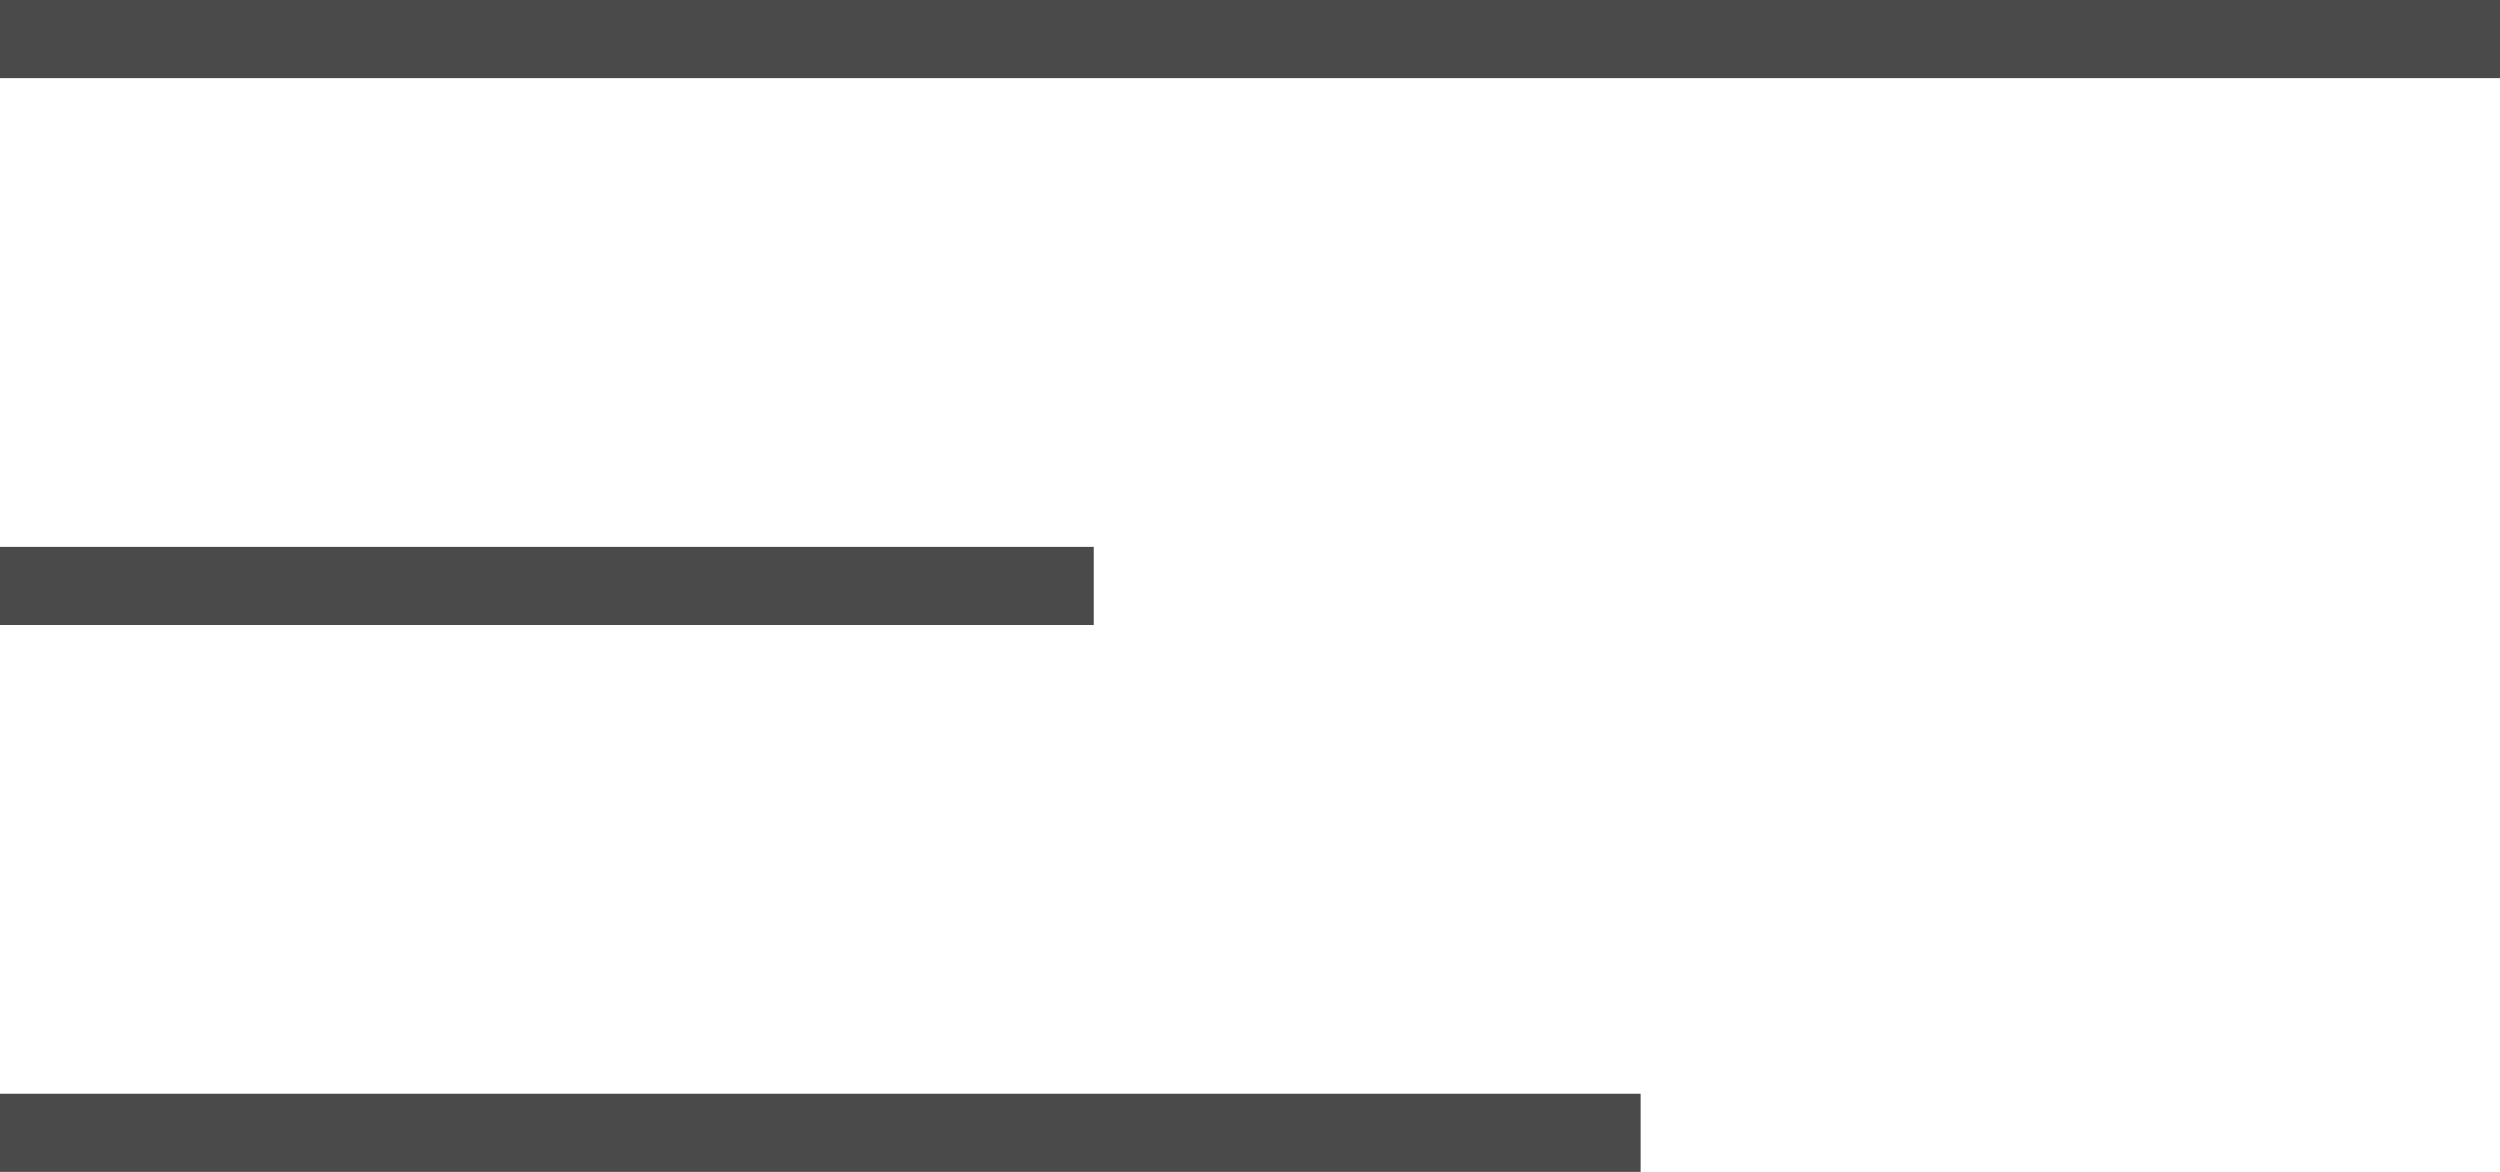
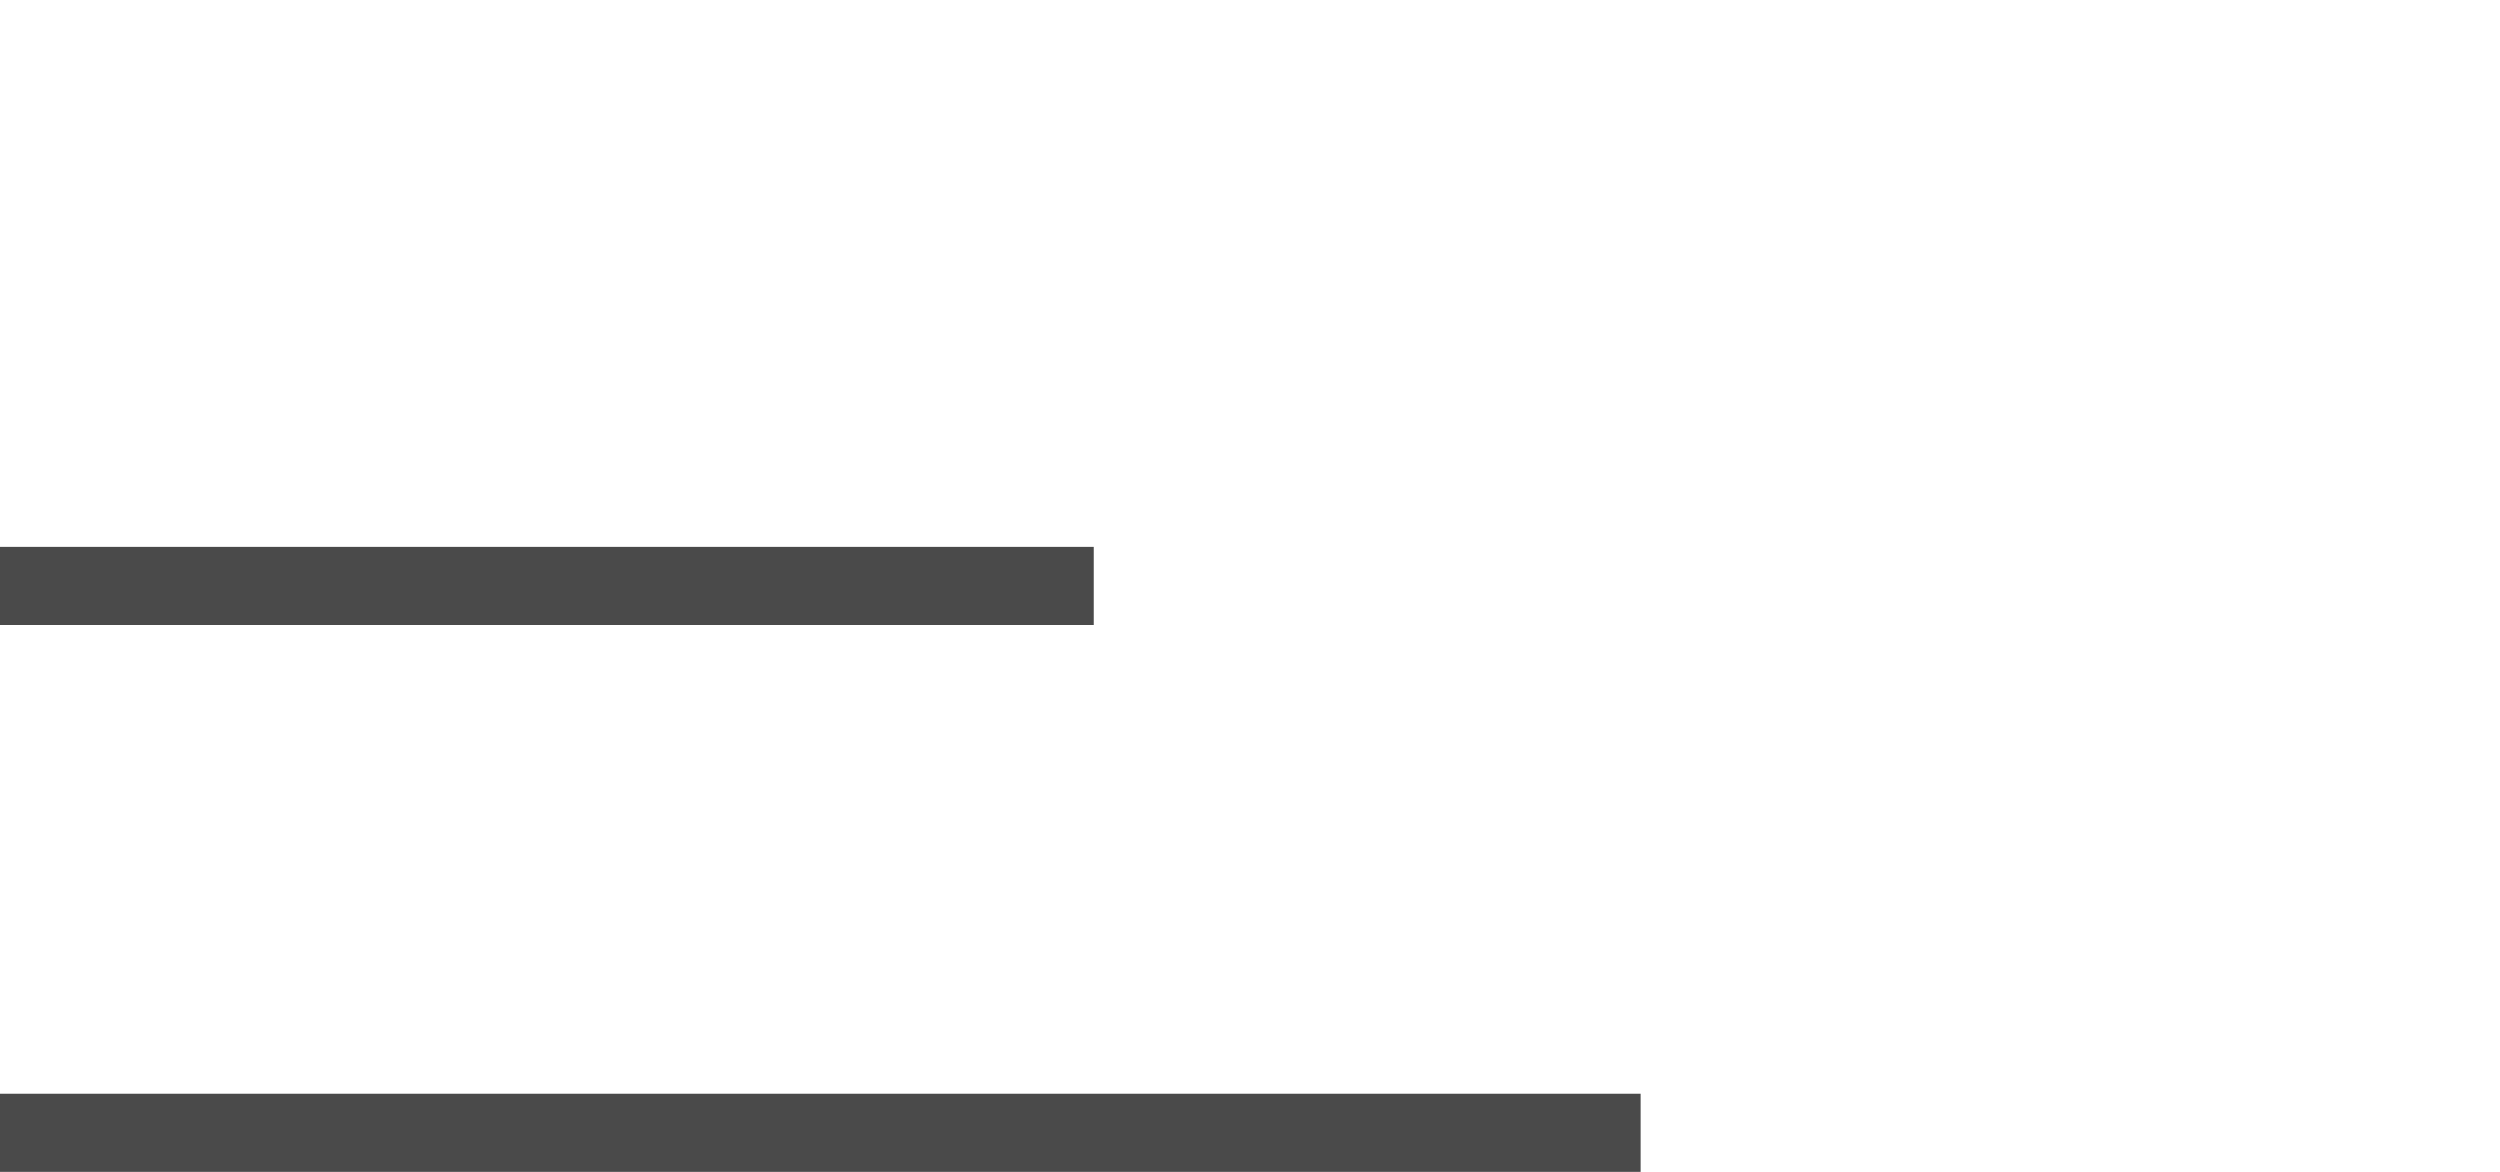
<svg xmlns="http://www.w3.org/2000/svg" width="32" height="15" viewBox="0 0 32 15">
  <g id="icon-hamburger" transform="translate(-360 -15.5)">
-     <line id="Line_12" data-name="Line 12" x2="32" transform="translate(360 16)" fill="none" stroke="#4a4a4a" stroke-width="1" />
    <line id="Line_13" data-name="Line 13" x2="14" transform="translate(360 23)" fill="none" stroke="#4a4a4a" stroke-width="1" />
    <line id="Line_14" data-name="Line 14" x2="21" transform="translate(360 30)" fill="none" stroke="#4a4a4a" stroke-width="1" />
  </g>
</svg>